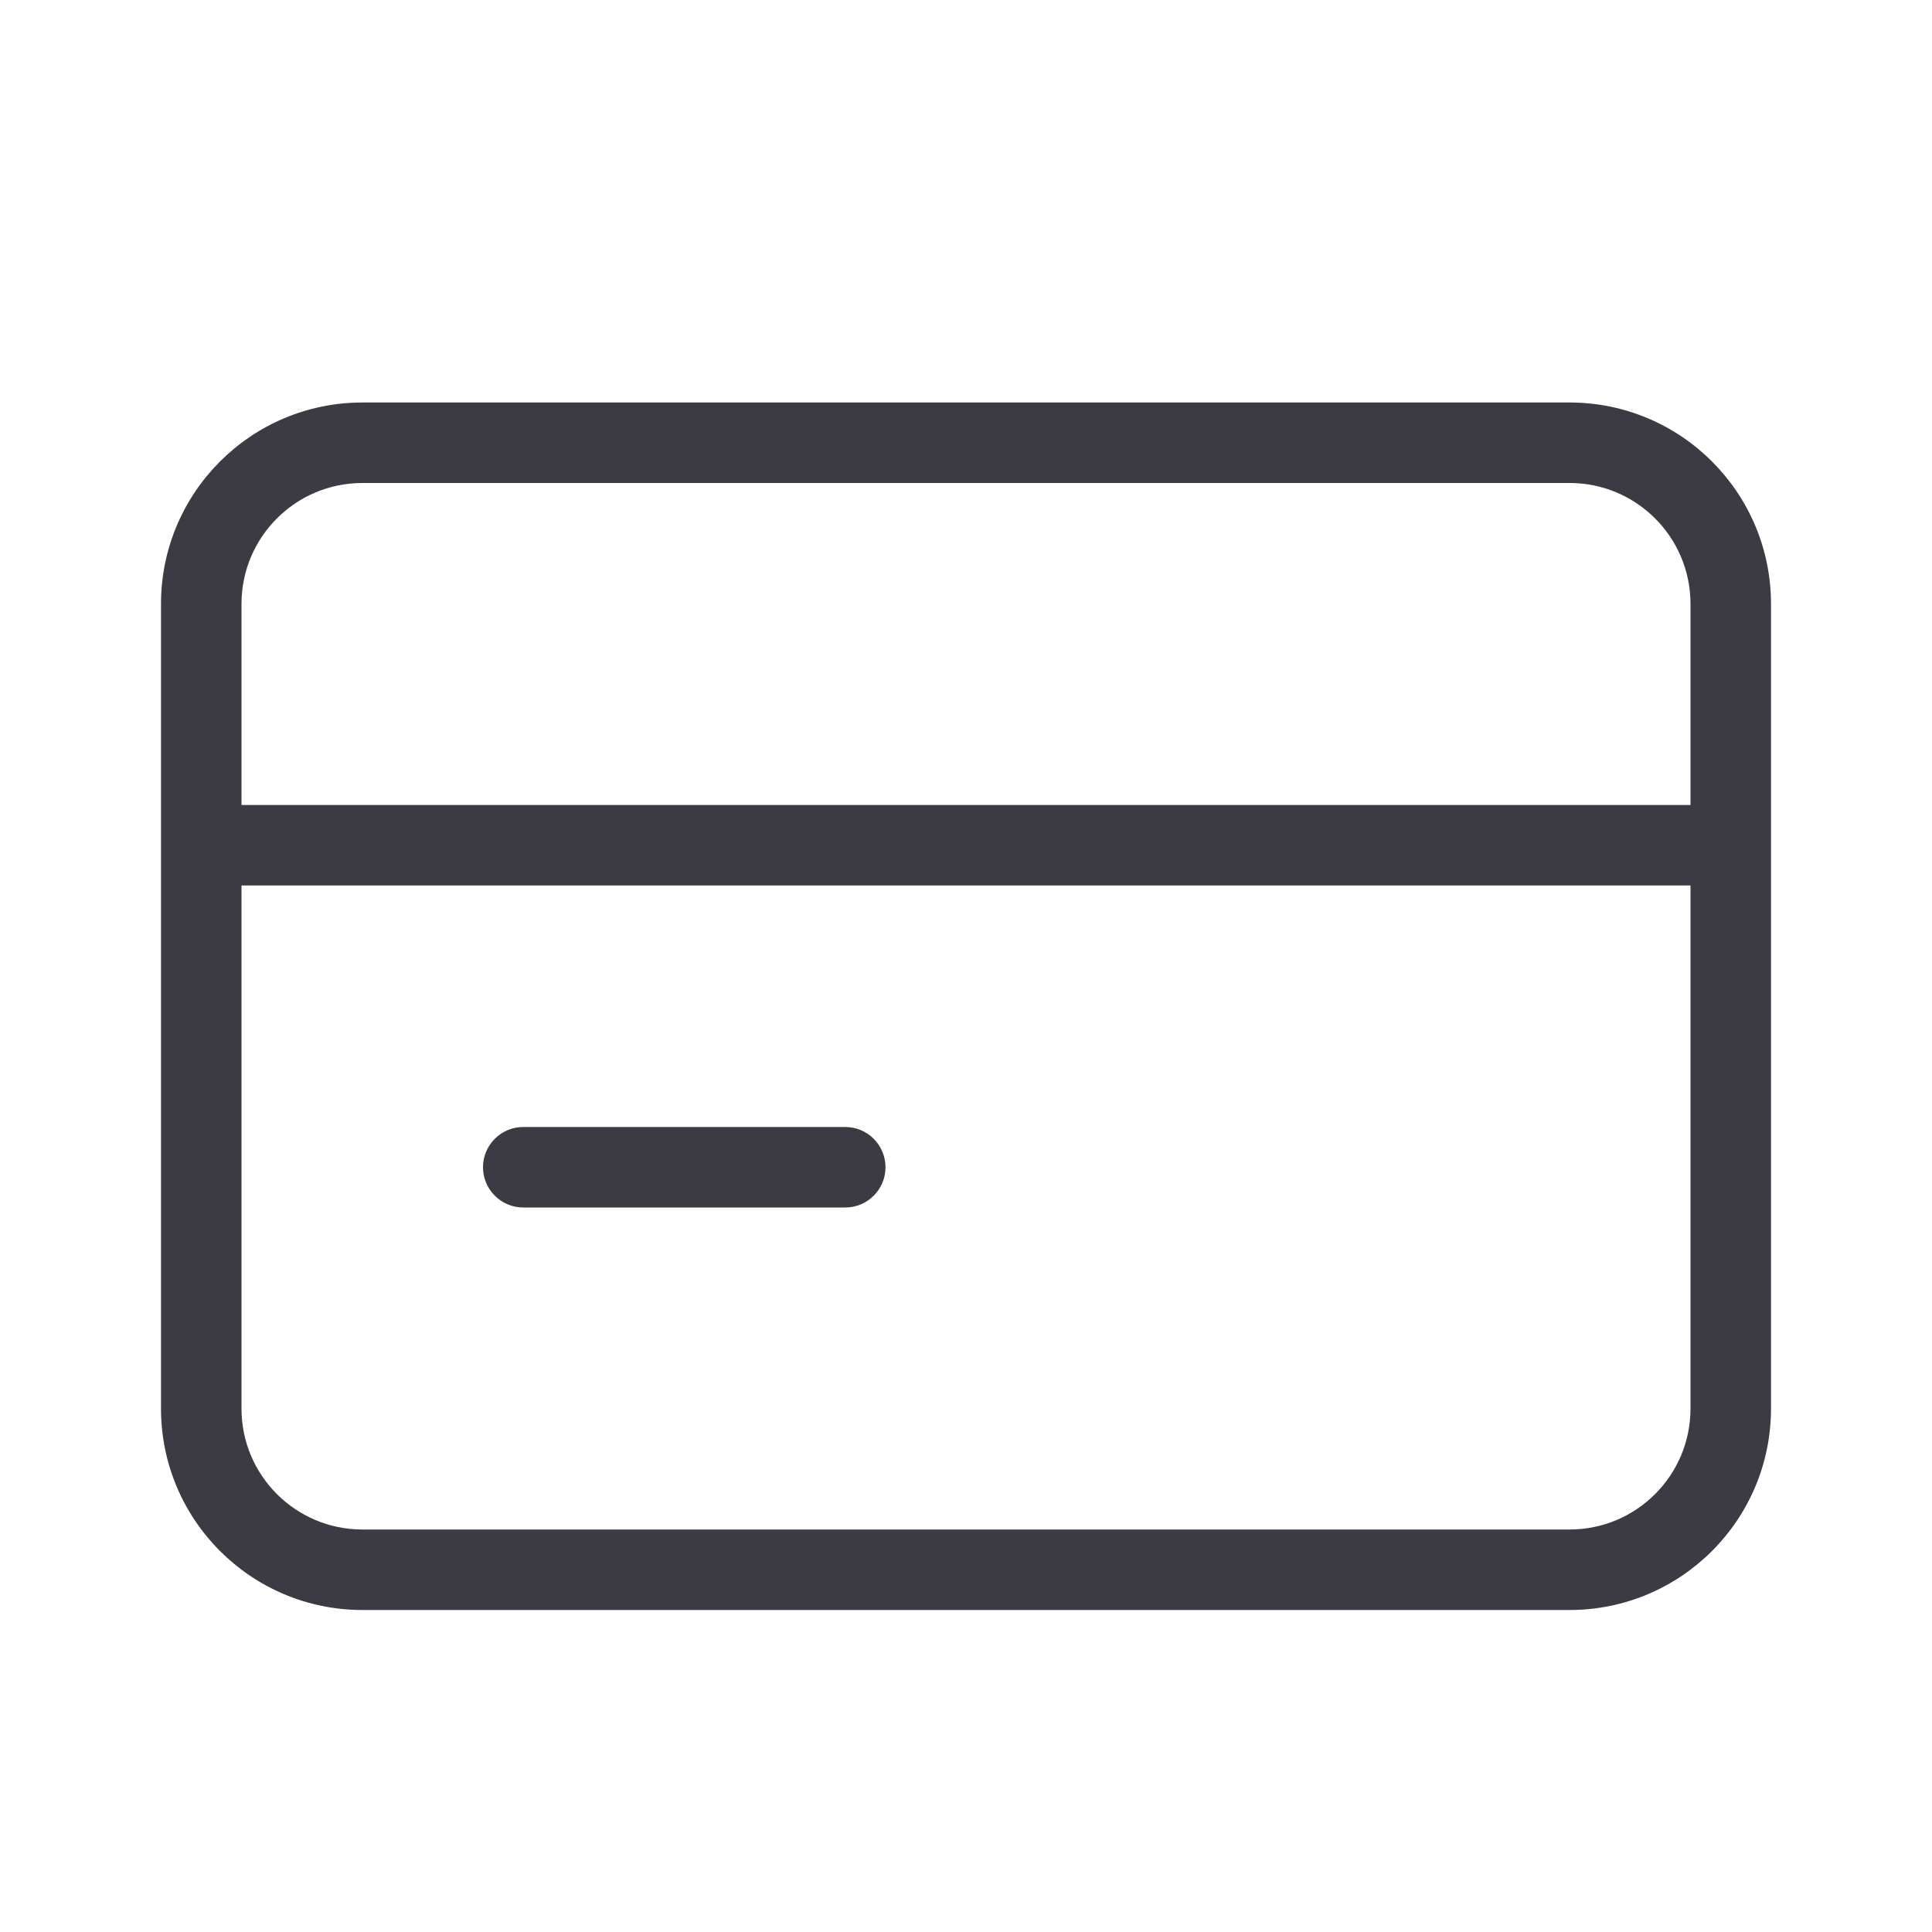
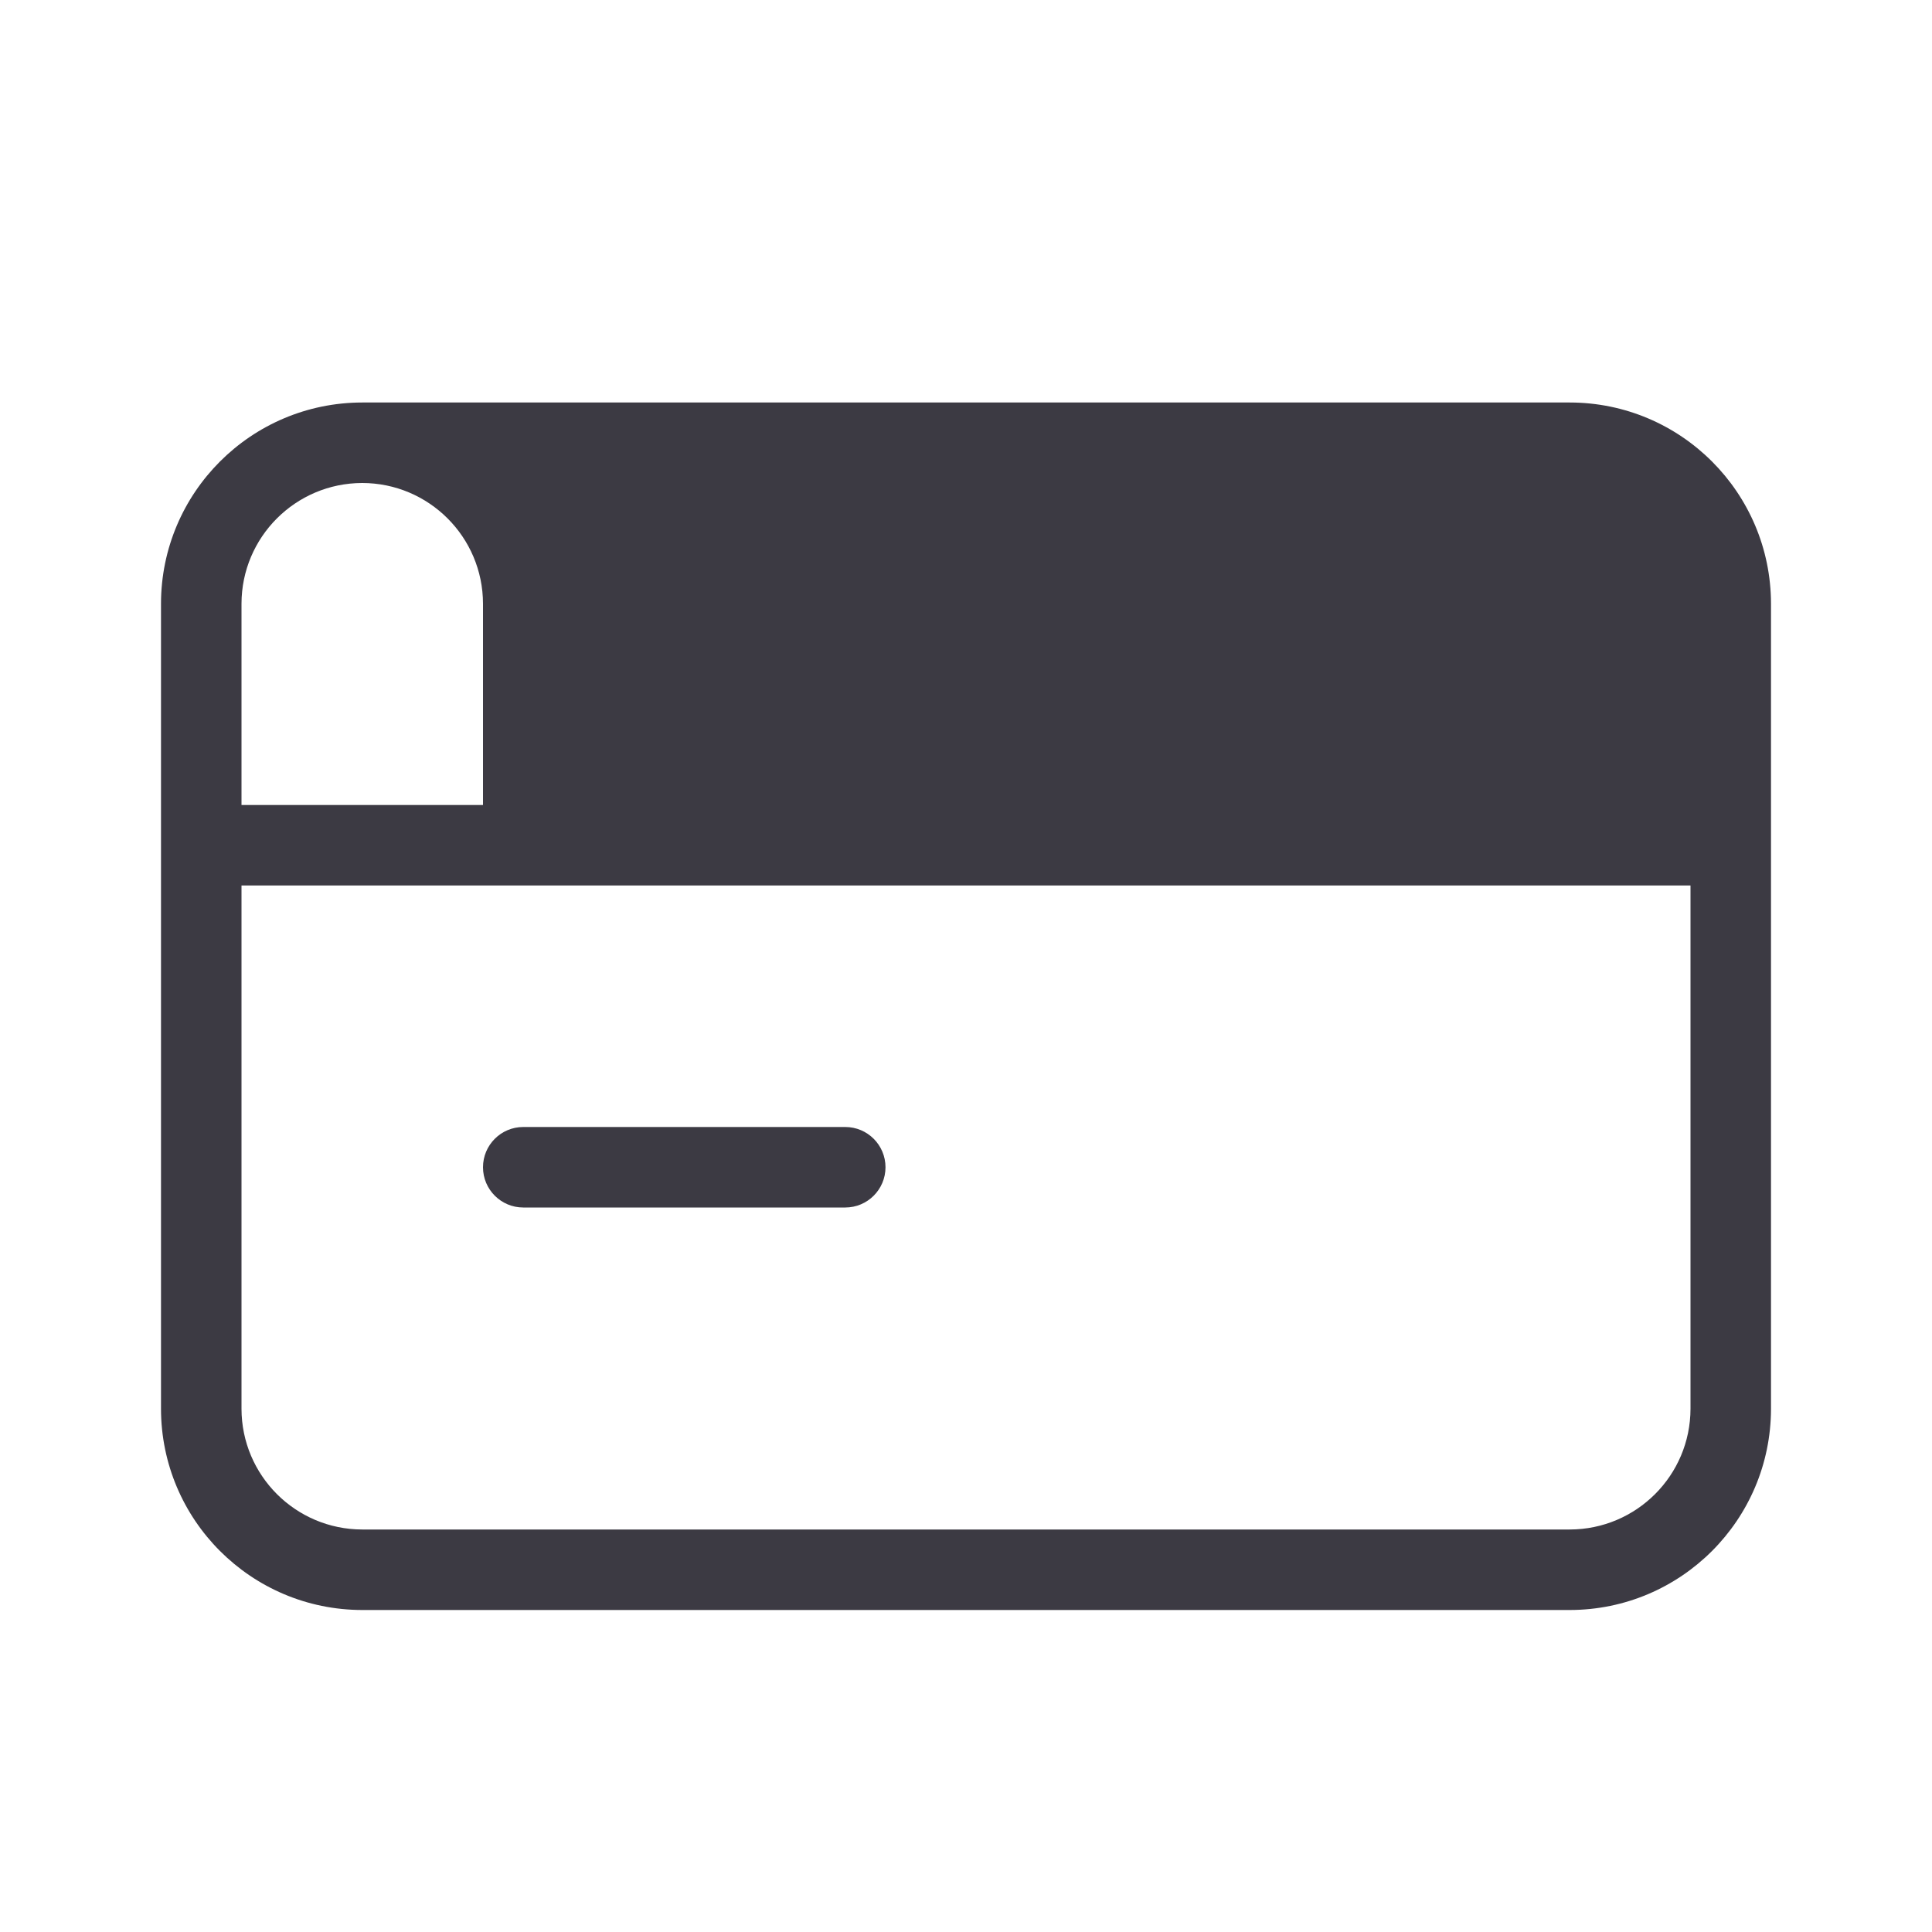
<svg xmlns="http://www.w3.org/2000/svg" enable-background="new 0 0 24 24" viewBox="0 0 24 24">
-   <path fill="#3C3A43" d="M19.5,5h-15C3.12,5.001,2.001,6.12,2,7.5v10c0.001,1.38,1.12,2.499,2.5,2.5h15c1.38-0.001,2.499-1.12,2.5-2.5v-10C21.999,6.12,20.88,5.001,19.5,5z M21,17.5c-0.001,0.828-0.672,1.499-1.5,1.5h-15c-0.828-0.001-1.499-0.672-1.5-1.5V11h18V17.5z M21,10H3V7.5C3.001,6.672,3.672,6.001,4.5,6h15c0.828,0.001,1.499,0.672,1.5,1.5V10z M6.5,15h4c0.276,0,0.5-0.224,0.5-0.5S10.776,14,10.5,14h-4C6.224,14,6,14.224,6,14.5S6.224,15,6.5,15z" />
+   <path fill="#3C3A43" d="M19.5,5h-15C3.12,5.001,2.001,6.12,2,7.5v10c0.001,1.38,1.12,2.499,2.5,2.5h15c1.38-0.001,2.499-1.12,2.5-2.5v-10C21.999,6.12,20.88,5.001,19.5,5z M21,17.5c-0.001,0.828-0.672,1.499-1.5,1.5h-15c-0.828-0.001-1.499-0.672-1.5-1.5V11h18V17.5z M21,10H3V7.5C3.001,6.672,3.672,6.001,4.5,6c0.828,0.001,1.499,0.672,1.5,1.5V10z M6.5,15h4c0.276,0,0.5-0.224,0.5-0.5S10.776,14,10.5,14h-4C6.224,14,6,14.224,6,14.5S6.224,15,6.5,15z" />
</svg>